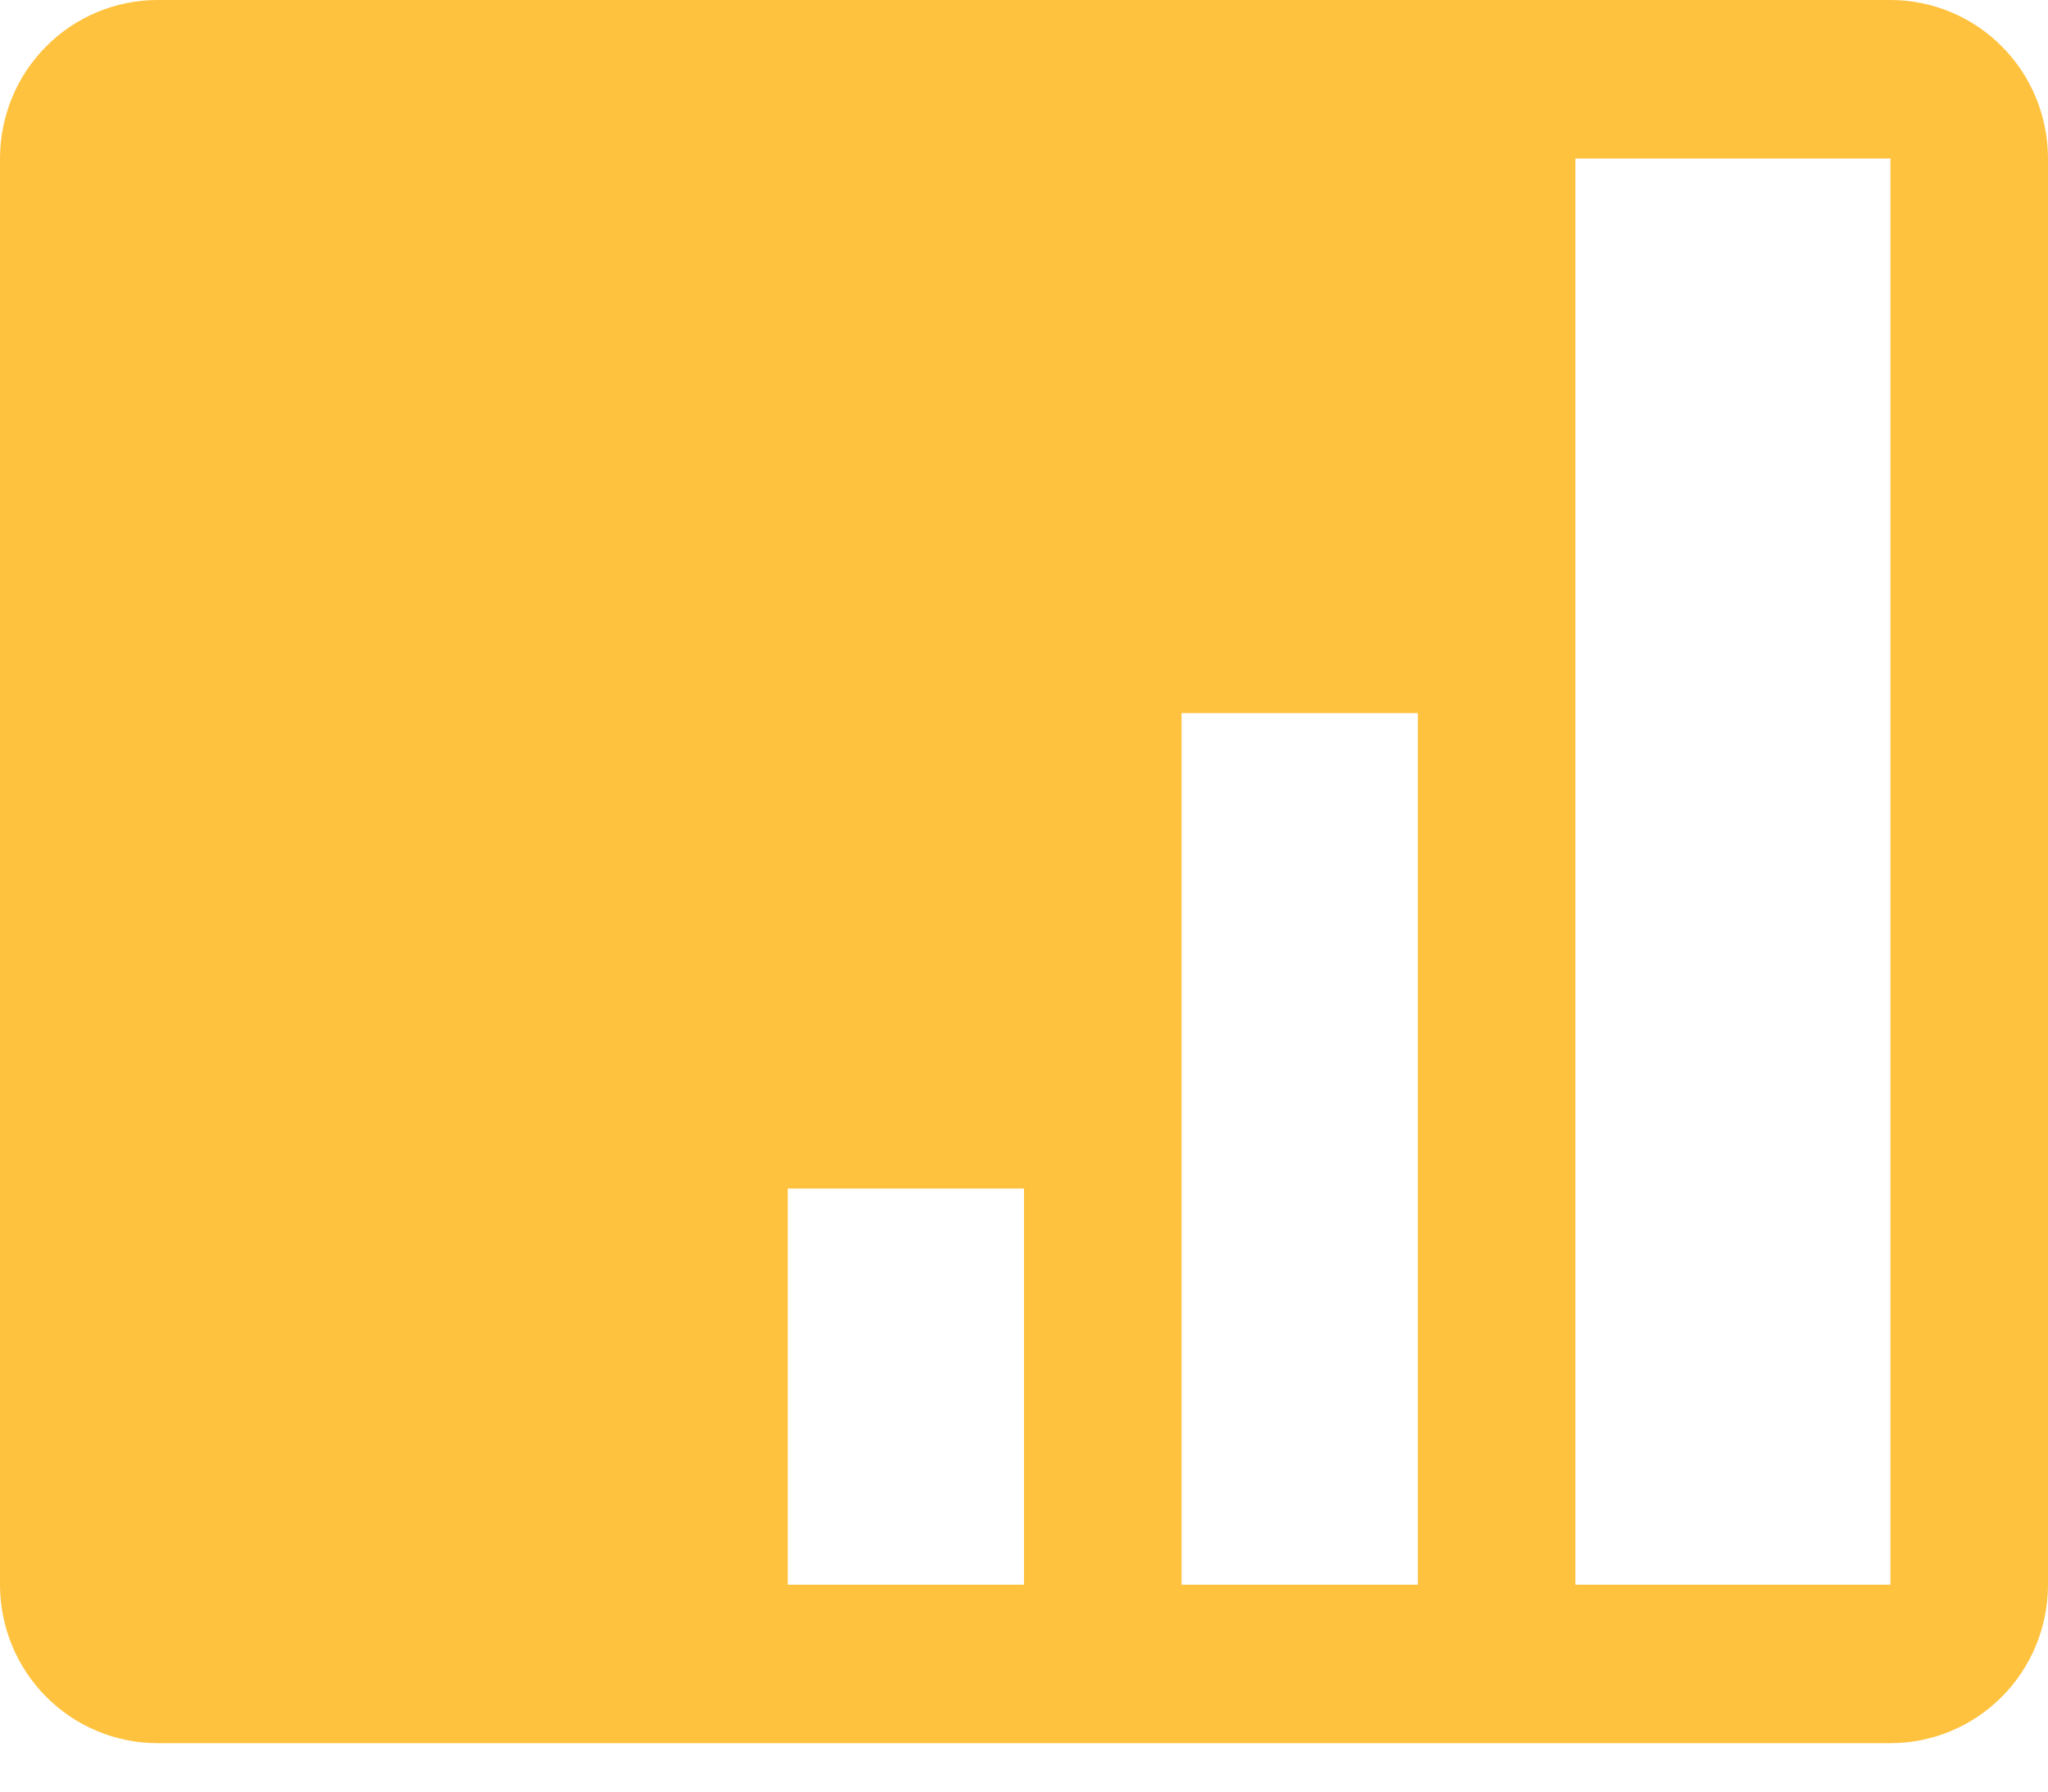
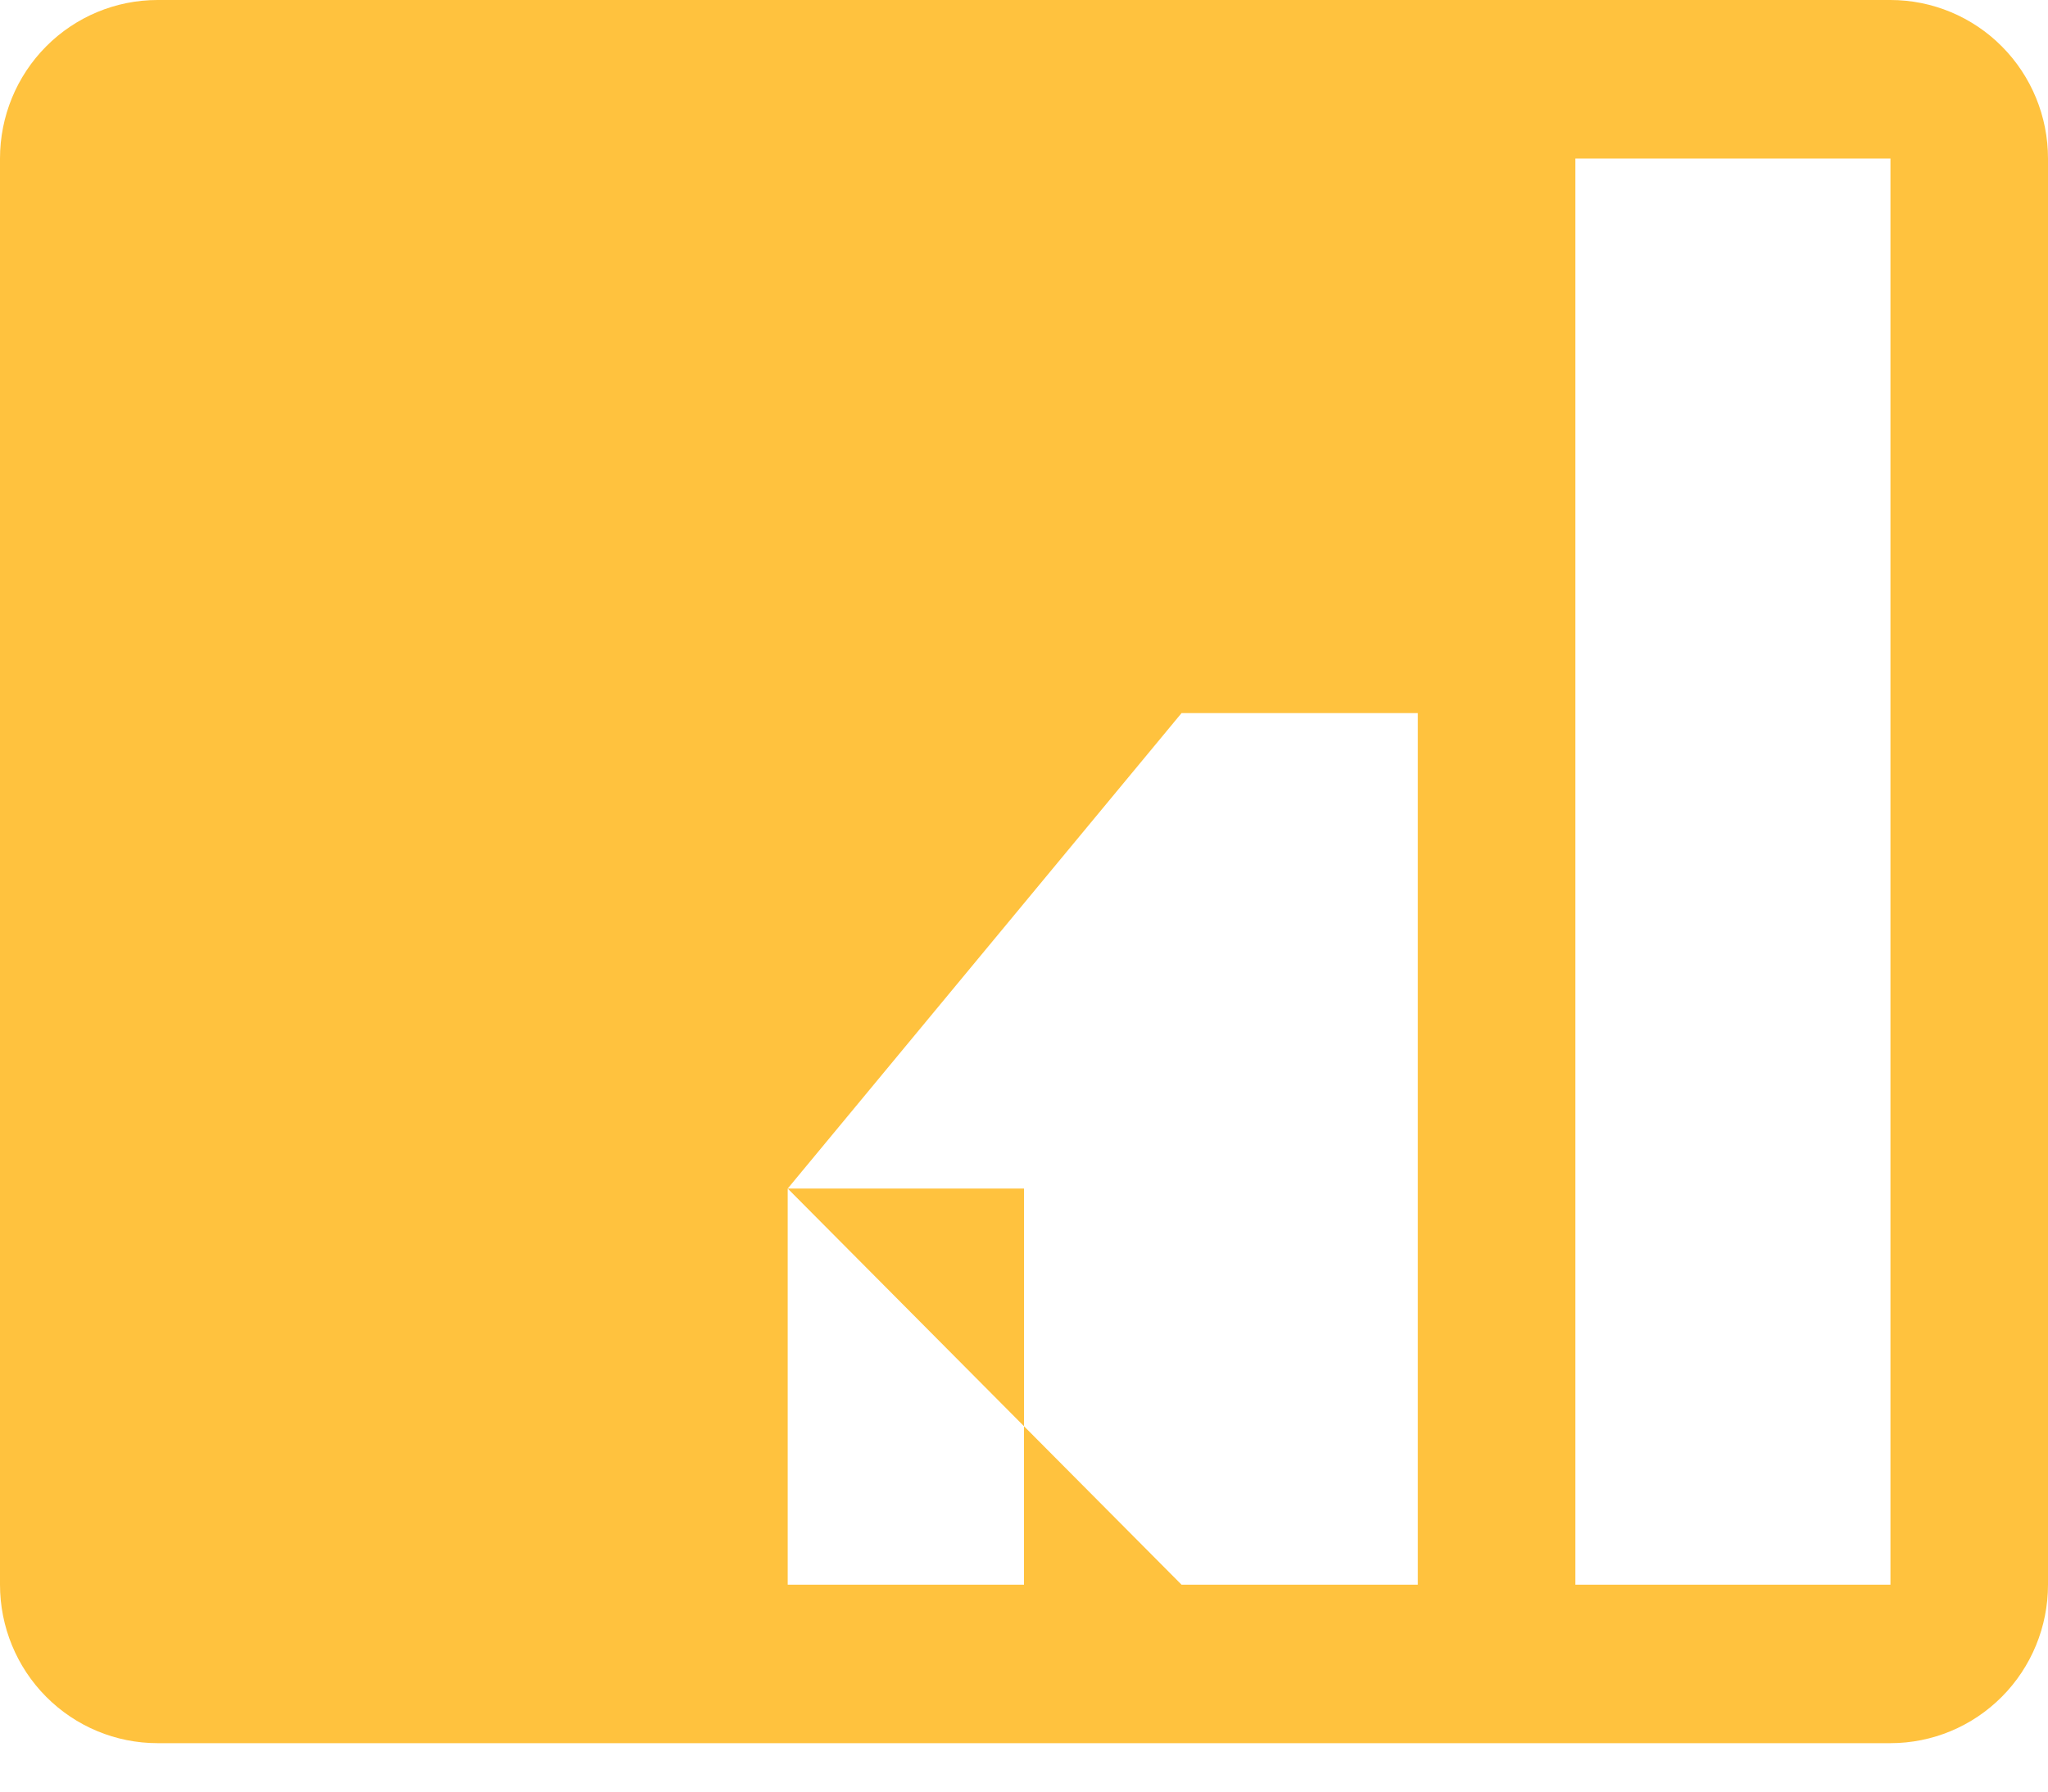
<svg xmlns="http://www.w3.org/2000/svg" width="40" height="35" viewBox="0 0 40 35" fill="none">
-   <path d="M1.35323e-06 30.958L1.35323e-07 3.096C9.94329e-08 2.275 0.324 1.487 0.901 0.907C1.478 0.326 2.261 -9.88259e-08 3.077 -1.34497e-07L36.923 -1.61396e-06C37.739 -1.64963e-06 38.522 0.326 39.099 0.907C39.676 1.487 40 2.275 40 3.096L40 30.958C40 31.779 39.676 32.567 39.099 33.147C38.522 33.728 37.739 34.054 36.923 34.054L3.077 34.054C2.261 34.054 1.478 33.728 0.901 33.147C0.324 32.567 1.38912e-06 31.779 1.35323e-06 30.958ZM15.385 23.219L15.385 30.958L20 30.958L20 23.219L15.385 23.219ZM23.077 13.931L23.077 30.958L27.692 30.958L27.692 13.931L23.077 13.931ZM36.923 30.958L36.923 3.096L30.769 3.096L30.769 30.958L36.923 30.958Z" fill="#FFC23E" />
+   <path d="M1.35323e-06 30.958L1.35323e-07 3.096C9.94329e-08 2.275 0.324 1.487 0.901 0.907C1.478 0.326 2.261 -9.88259e-08 3.077 -1.34497e-07L36.923 -1.61396e-06C37.739 -1.64963e-06 38.522 0.326 39.099 0.907C39.676 1.487 40 2.275 40 3.096L40 30.958C40 31.779 39.676 32.567 39.099 33.147C38.522 33.728 37.739 34.054 36.923 34.054L3.077 34.054C2.261 34.054 1.478 33.728 0.901 33.147C0.324 32.567 1.38912e-06 31.779 1.35323e-06 30.958ZM15.385 23.219L15.385 30.958L20 30.958L20 23.219L15.385 23.219ZL23.077 30.958L27.692 30.958L27.692 13.931L23.077 13.931ZM36.923 30.958L36.923 3.096L30.769 3.096L30.769 30.958L36.923 30.958Z" fill="#FFC23E" />
</svg>